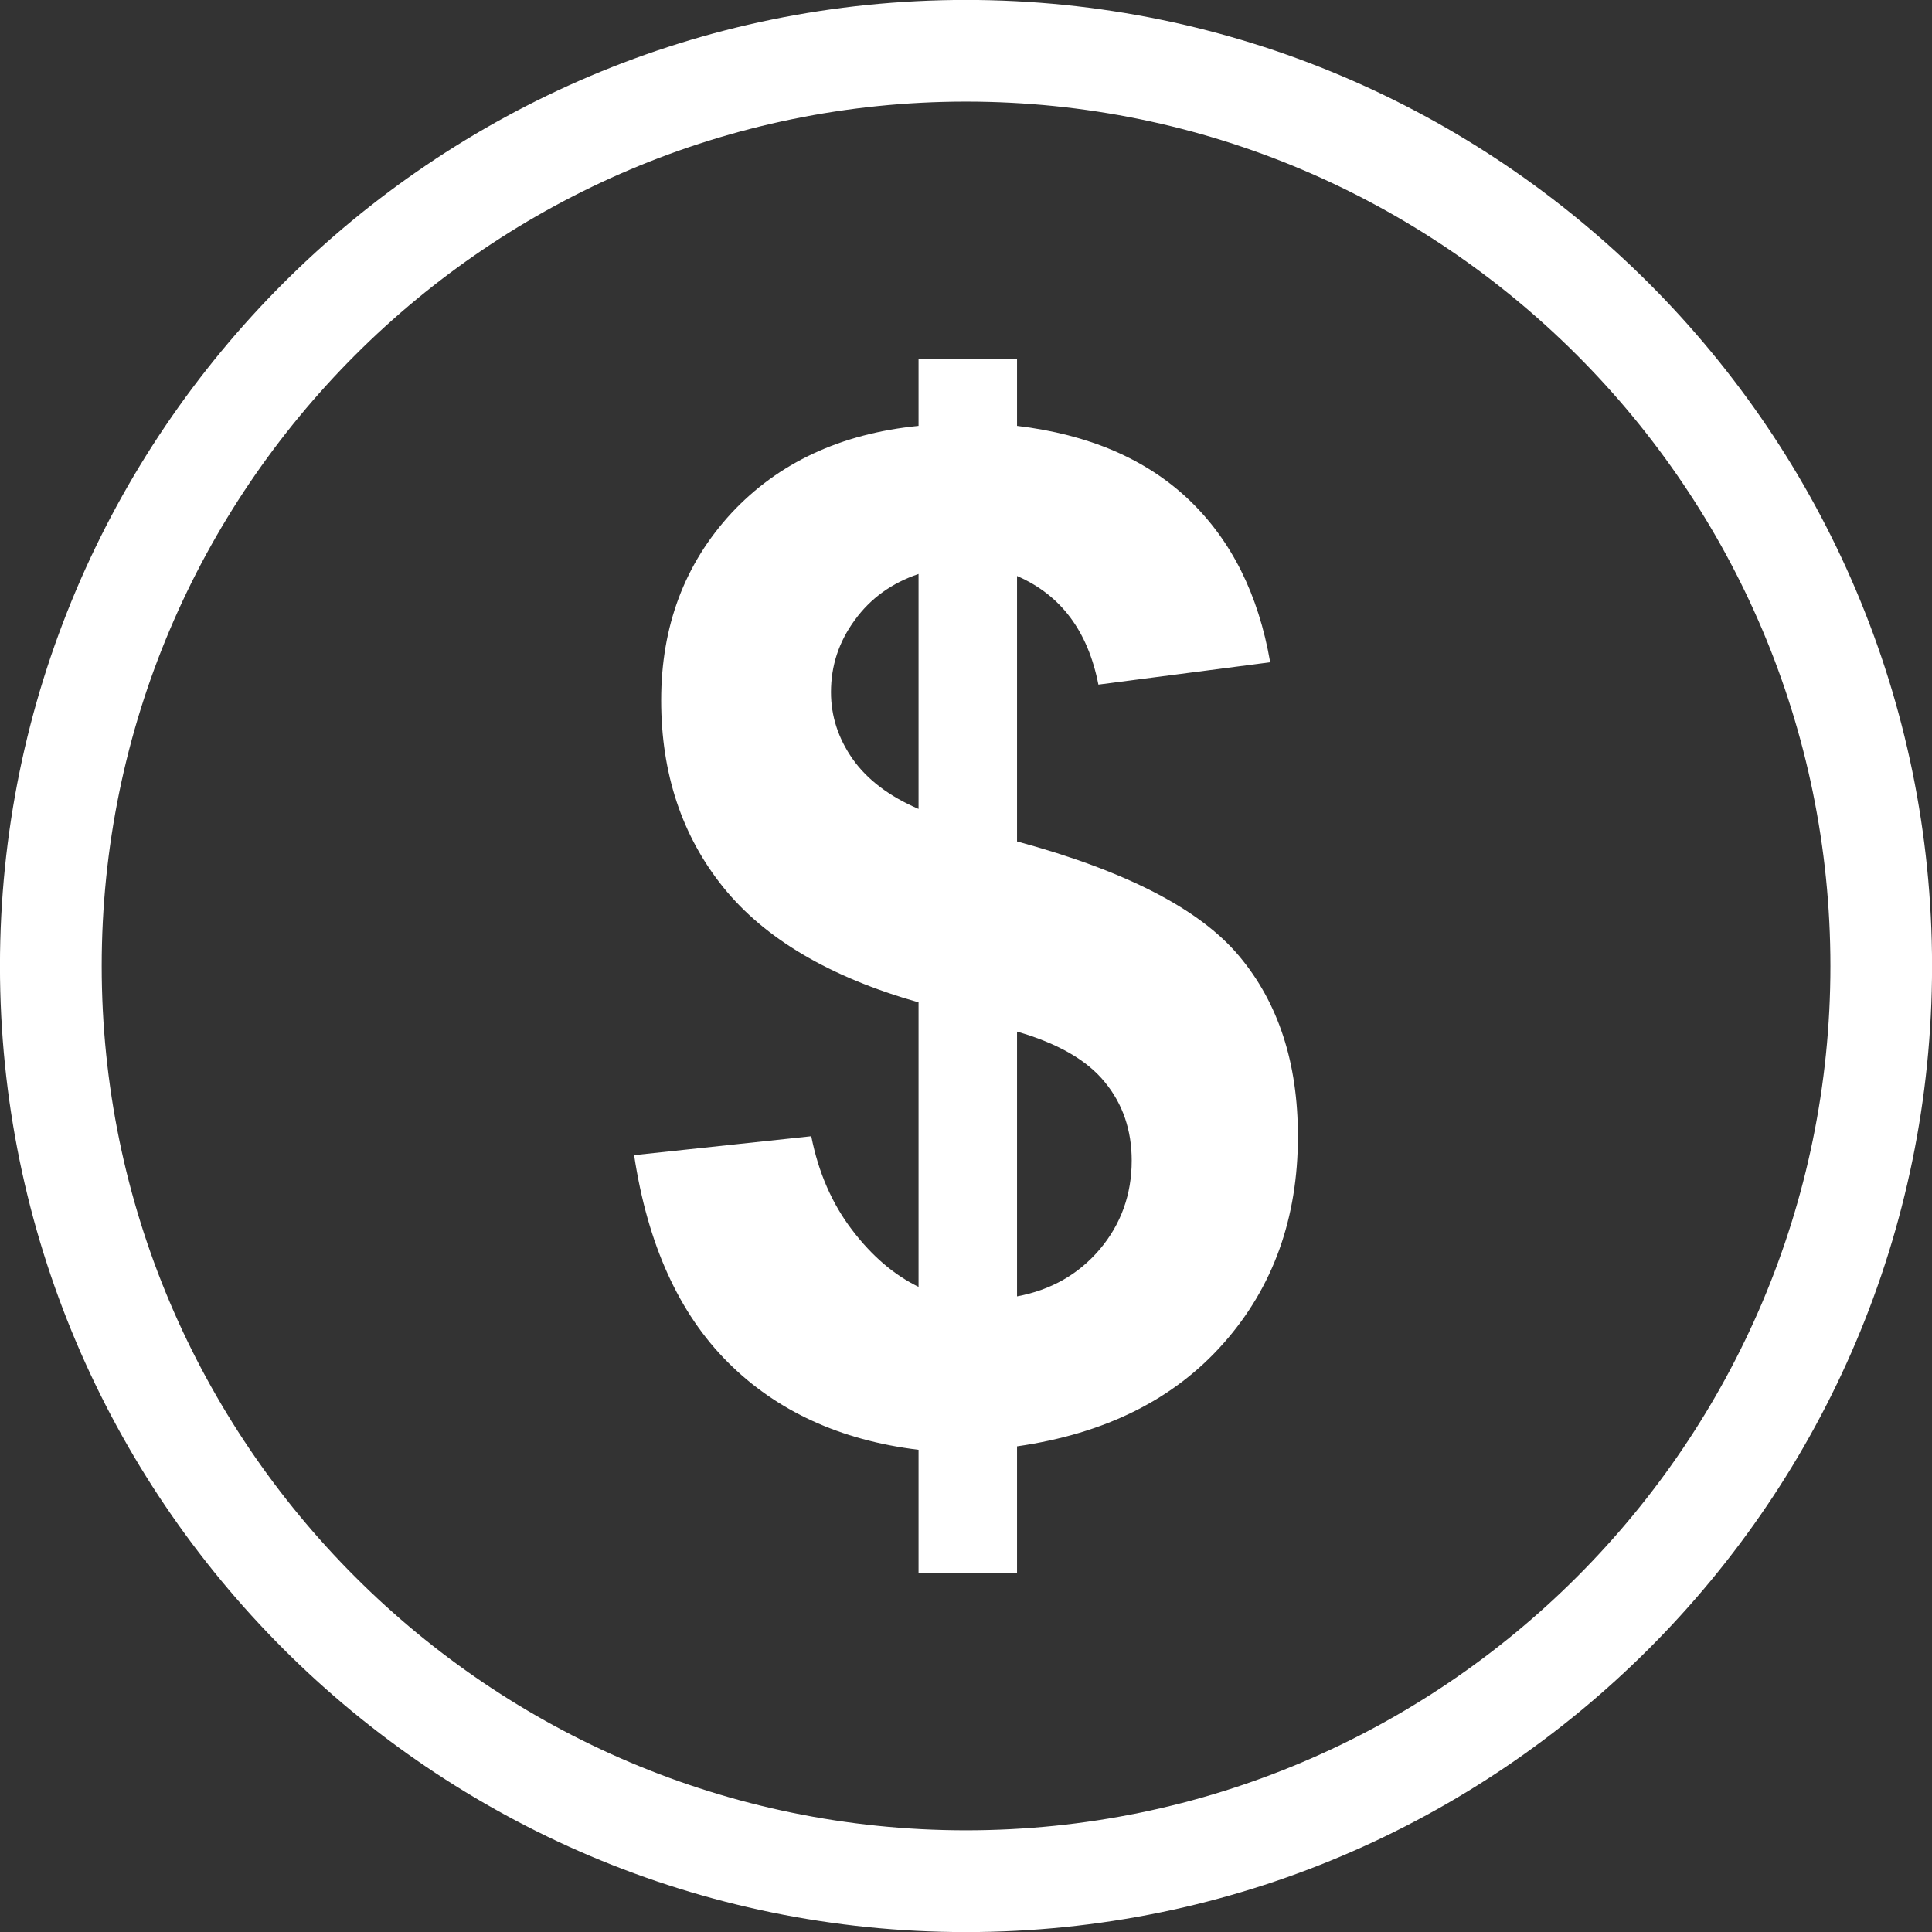
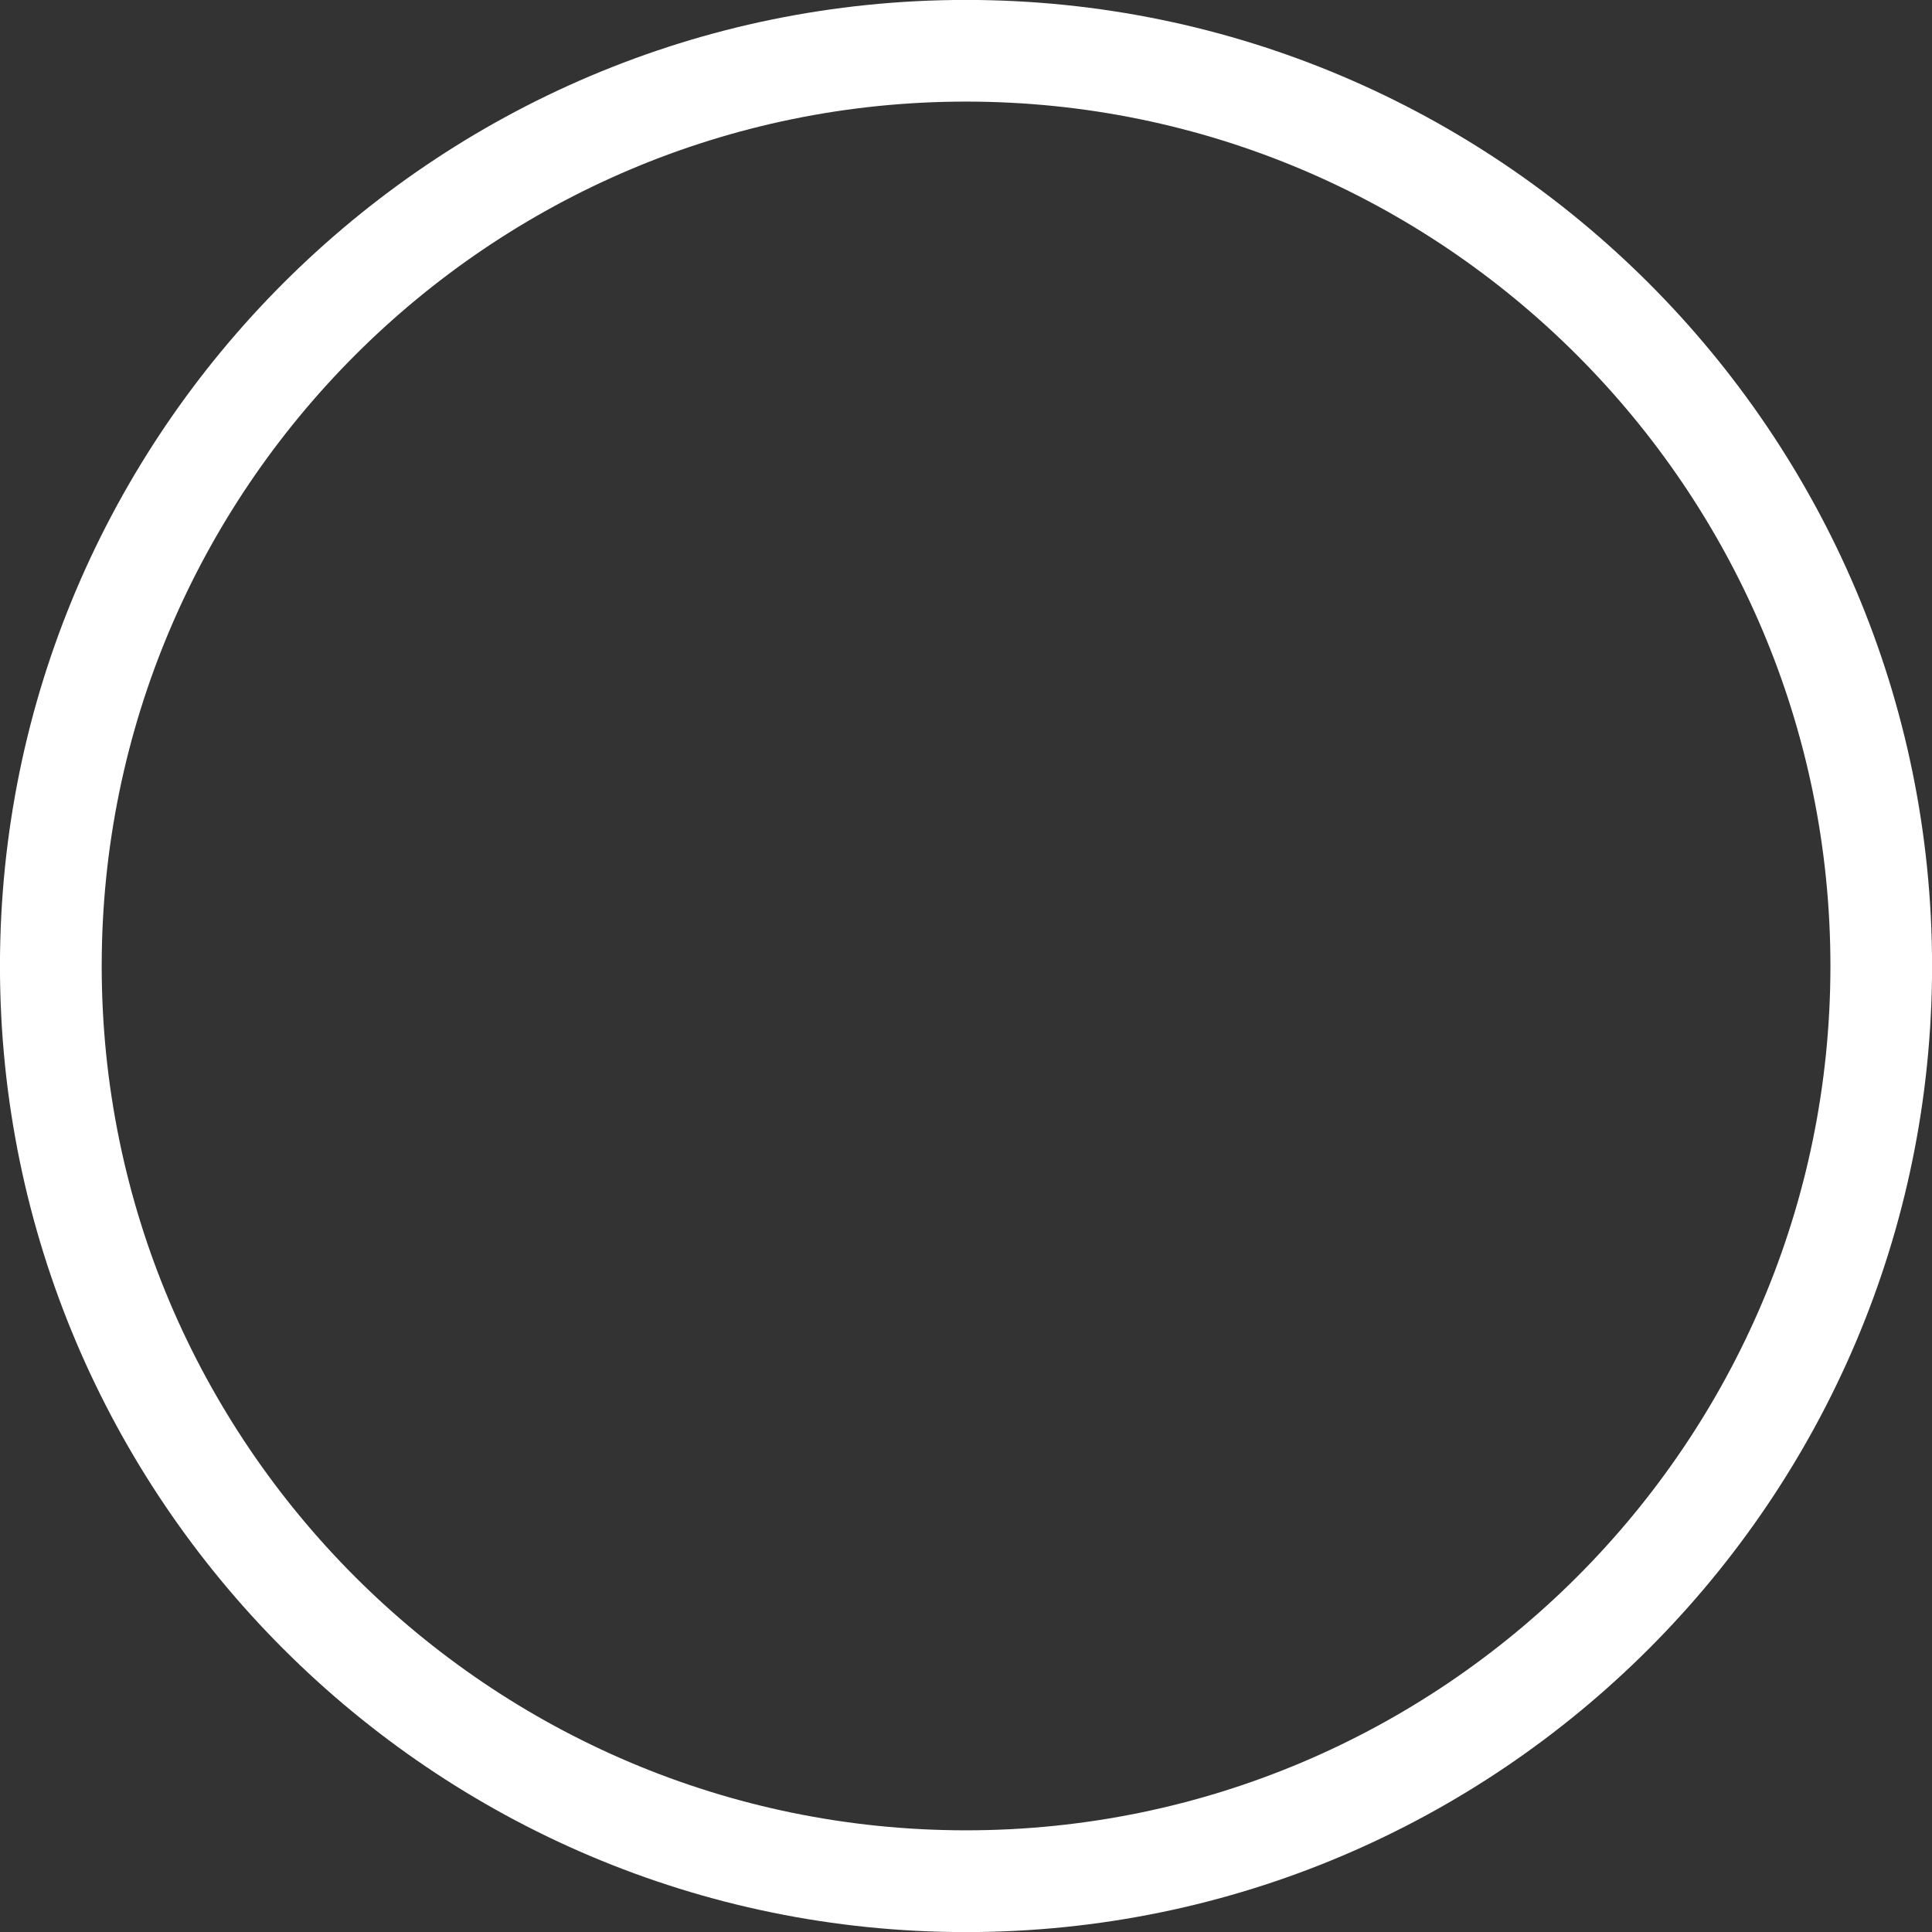
<svg xmlns="http://www.w3.org/2000/svg" fill="#000000" height="295" preserveAspectRatio="xMidYMid meet" version="1" viewBox="65.1 65.1 295.0 295.0" width="295" zoomAndPan="magnify">
  <rect x="65.1" y="65.1" width="295.0" height="295.0" fill="#333333" stroke="none" />
  <g fill="#ffffff" id="change1_1">
    <path d="M 80.629 212.605 C 80.629 285.383 139.844 344.574 212.598 344.574 C 285.375 344.574 344.59 285.383 344.59 212.605 C 344.59 139.828 285.375 80.613 212.598 80.613 C 139.844 80.613 80.629 139.828 80.629 212.605 Z M 360.109 212.605 C 360.109 293.938 293.953 360.113 212.598 360.113 C 131.27 360.113 65.094 293.938 65.094 212.605 C 65.094 131.266 131.27 65.09 212.598 65.09 C 293.953 65.09 360.109 131.266 360.109 212.605" fill="inherit" />
-     <path d="M 220.391 263.047 C 225.574 262.078 229.793 259.68 233.043 255.844 C 236.266 252.012 237.902 247.492 237.902 242.305 C 237.902 237.688 236.547 233.672 233.805 230.34 C 231.082 226.973 226.605 224.41 220.391 222.613 Z M 205.355 152.742 C 201.285 154.113 198.016 156.457 195.613 159.785 C 193.172 163.113 191.984 166.77 191.984 170.781 C 191.984 174.453 193.09 177.844 195.293 180.992 C 197.512 184.137 200.855 186.68 205.355 188.617 Z M 205.355 261.594 L 205.355 218.152 C 191.801 214.301 181.871 208.43 175.539 200.582 C 169.227 192.734 166.055 183.211 166.055 172.031 C 166.055 160.695 169.648 151.172 176.785 143.441 C 183.953 135.758 193.473 131.309 205.355 130.129 L 205.355 119.867 L 220.391 119.867 L 220.391 130.129 C 231.387 131.438 240.102 135.211 246.617 141.387 C 253.113 147.578 257.254 155.852 259.047 166.223 L 232.816 169.633 C 231.223 161.48 227.09 155.953 220.391 153.047 L 220.391 193.578 C 236.977 198.078 248.273 203.891 254.285 211.055 C 260.301 218.219 263.281 227.395 263.281 238.594 C 263.281 251.082 259.512 261.637 251.941 270.188 C 244.375 278.766 233.867 284.008 220.391 285.945 L 220.391 305.336 L 205.355 305.336 L 205.355 286.473 C 193.395 285.02 183.691 280.559 176.223 273.094 C 168.762 265.629 163.98 255.098 161.922 241.48 L 188.973 238.594 C 190.066 244.121 192.145 248.887 195.191 252.879 C 198.238 256.895 201.625 259.777 205.355 261.594" fill="inherit" />
  </g>
</svg>